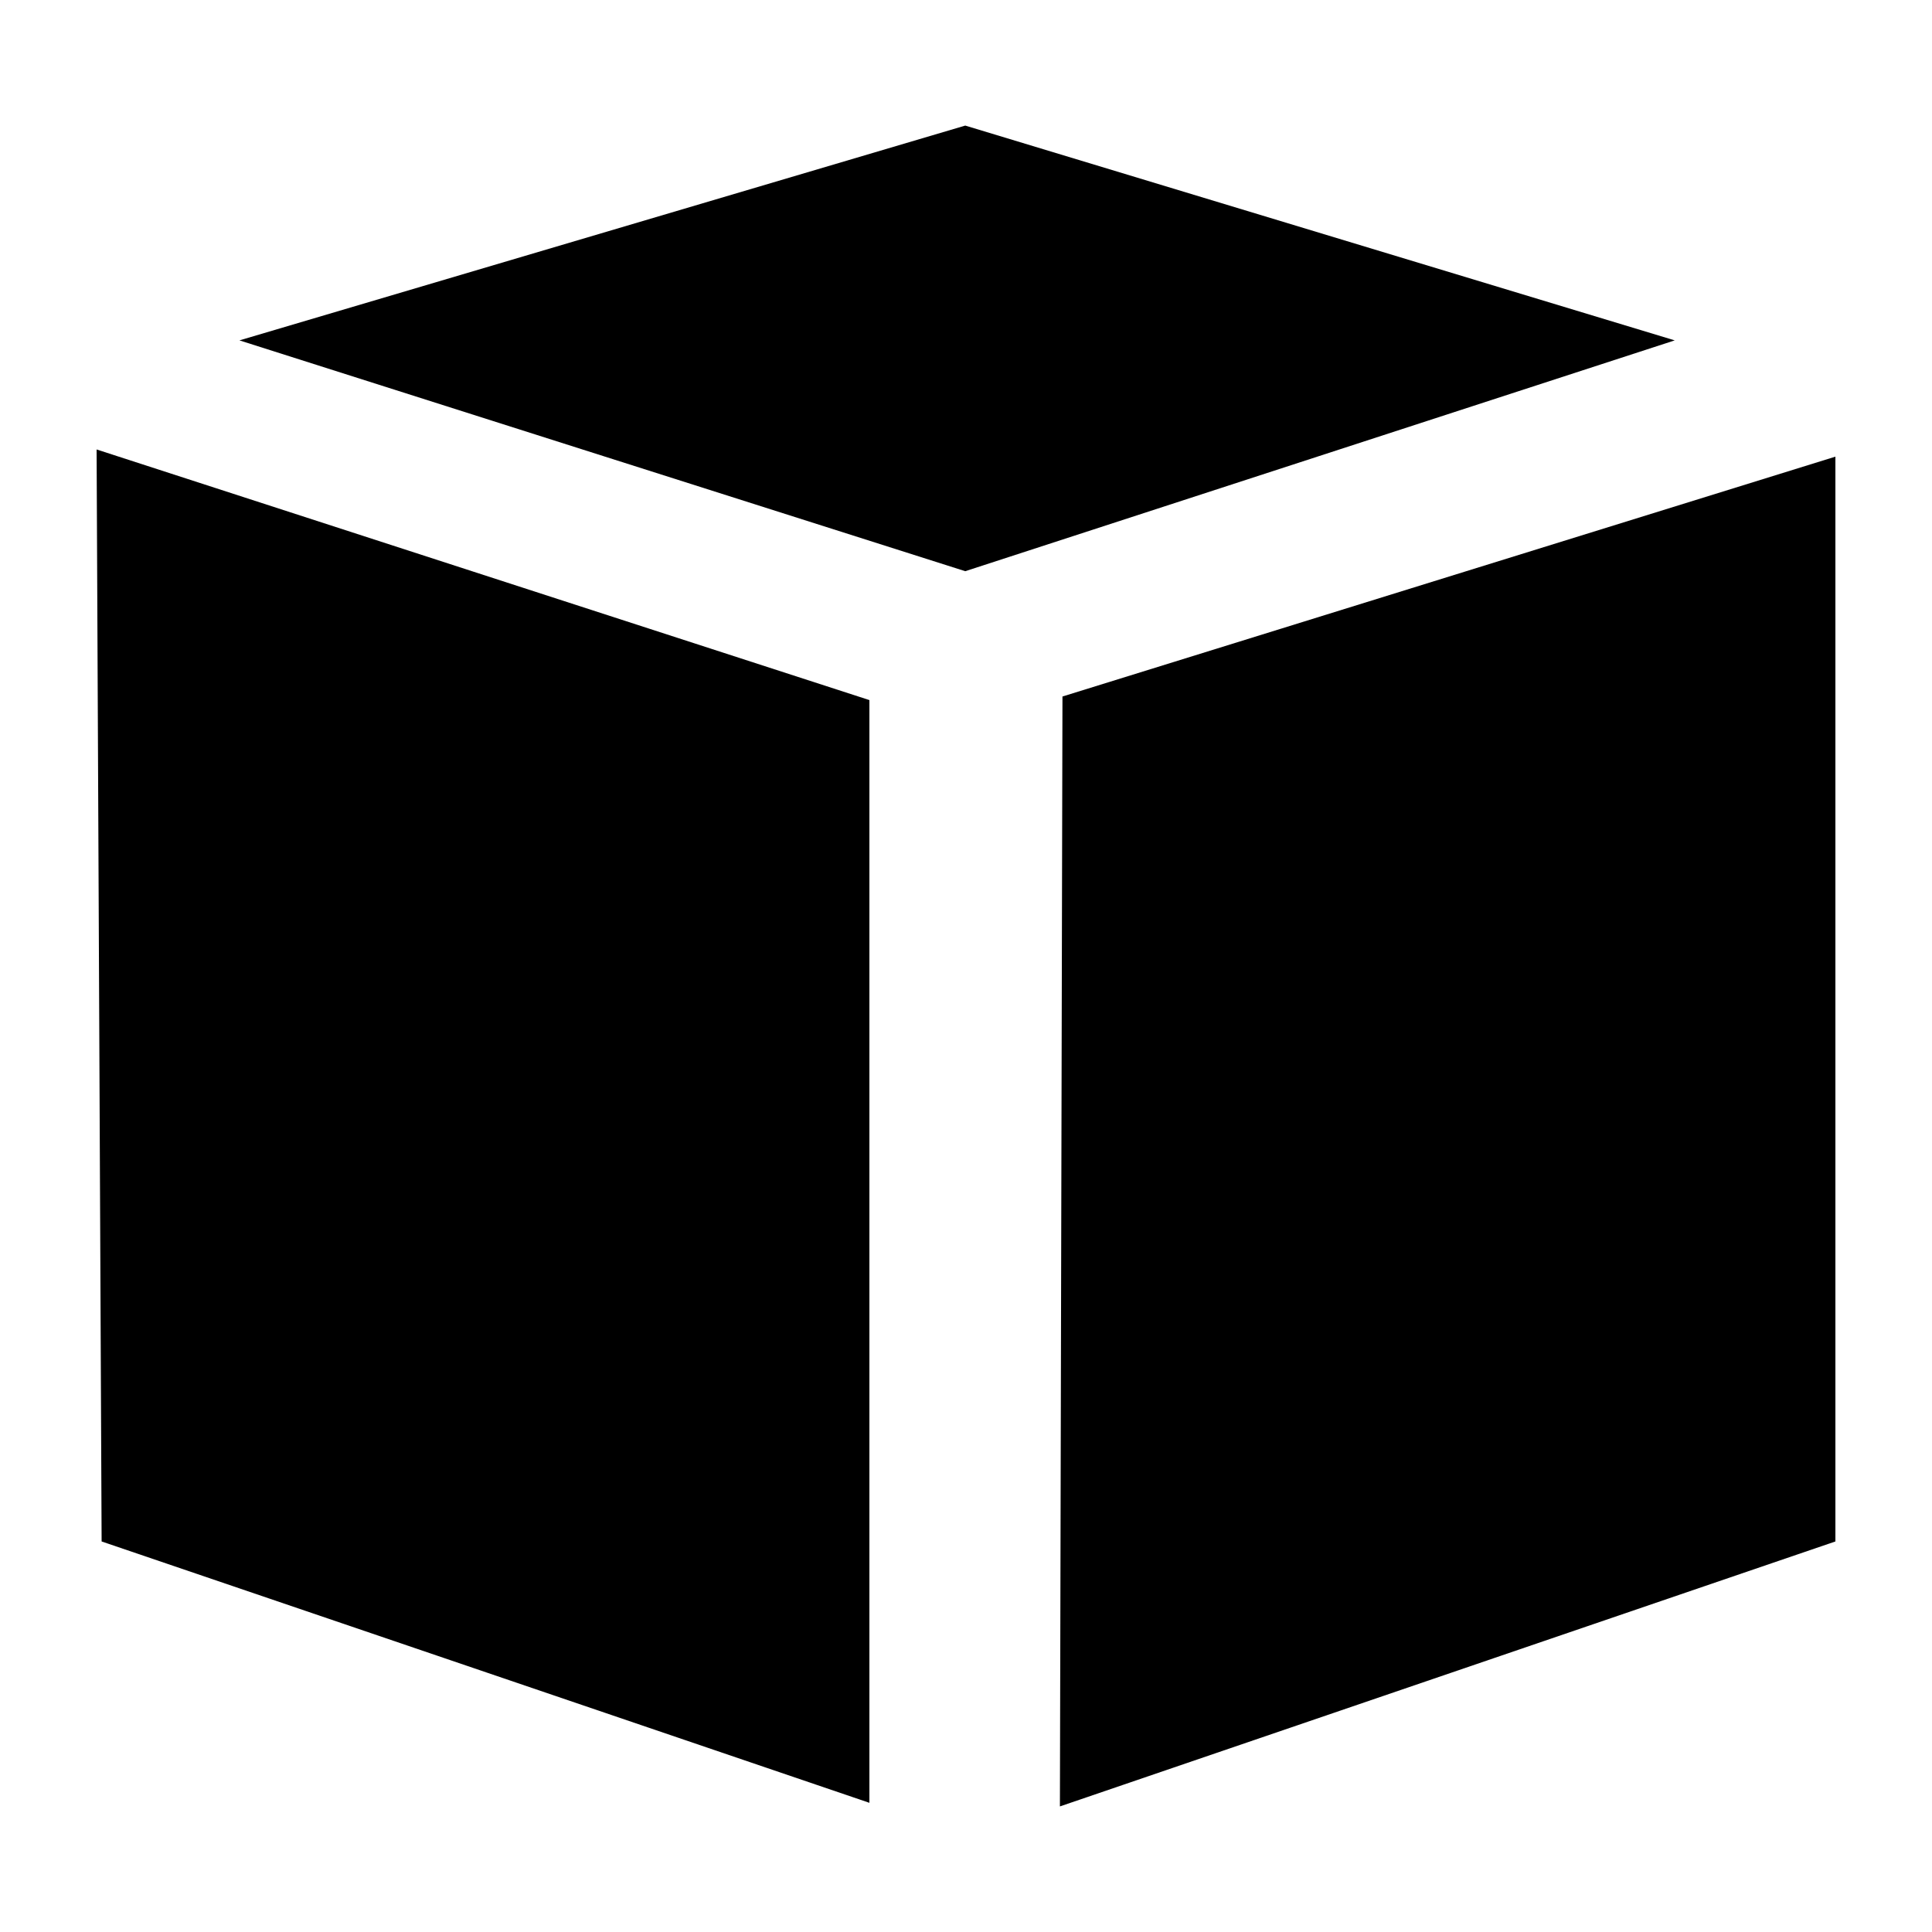
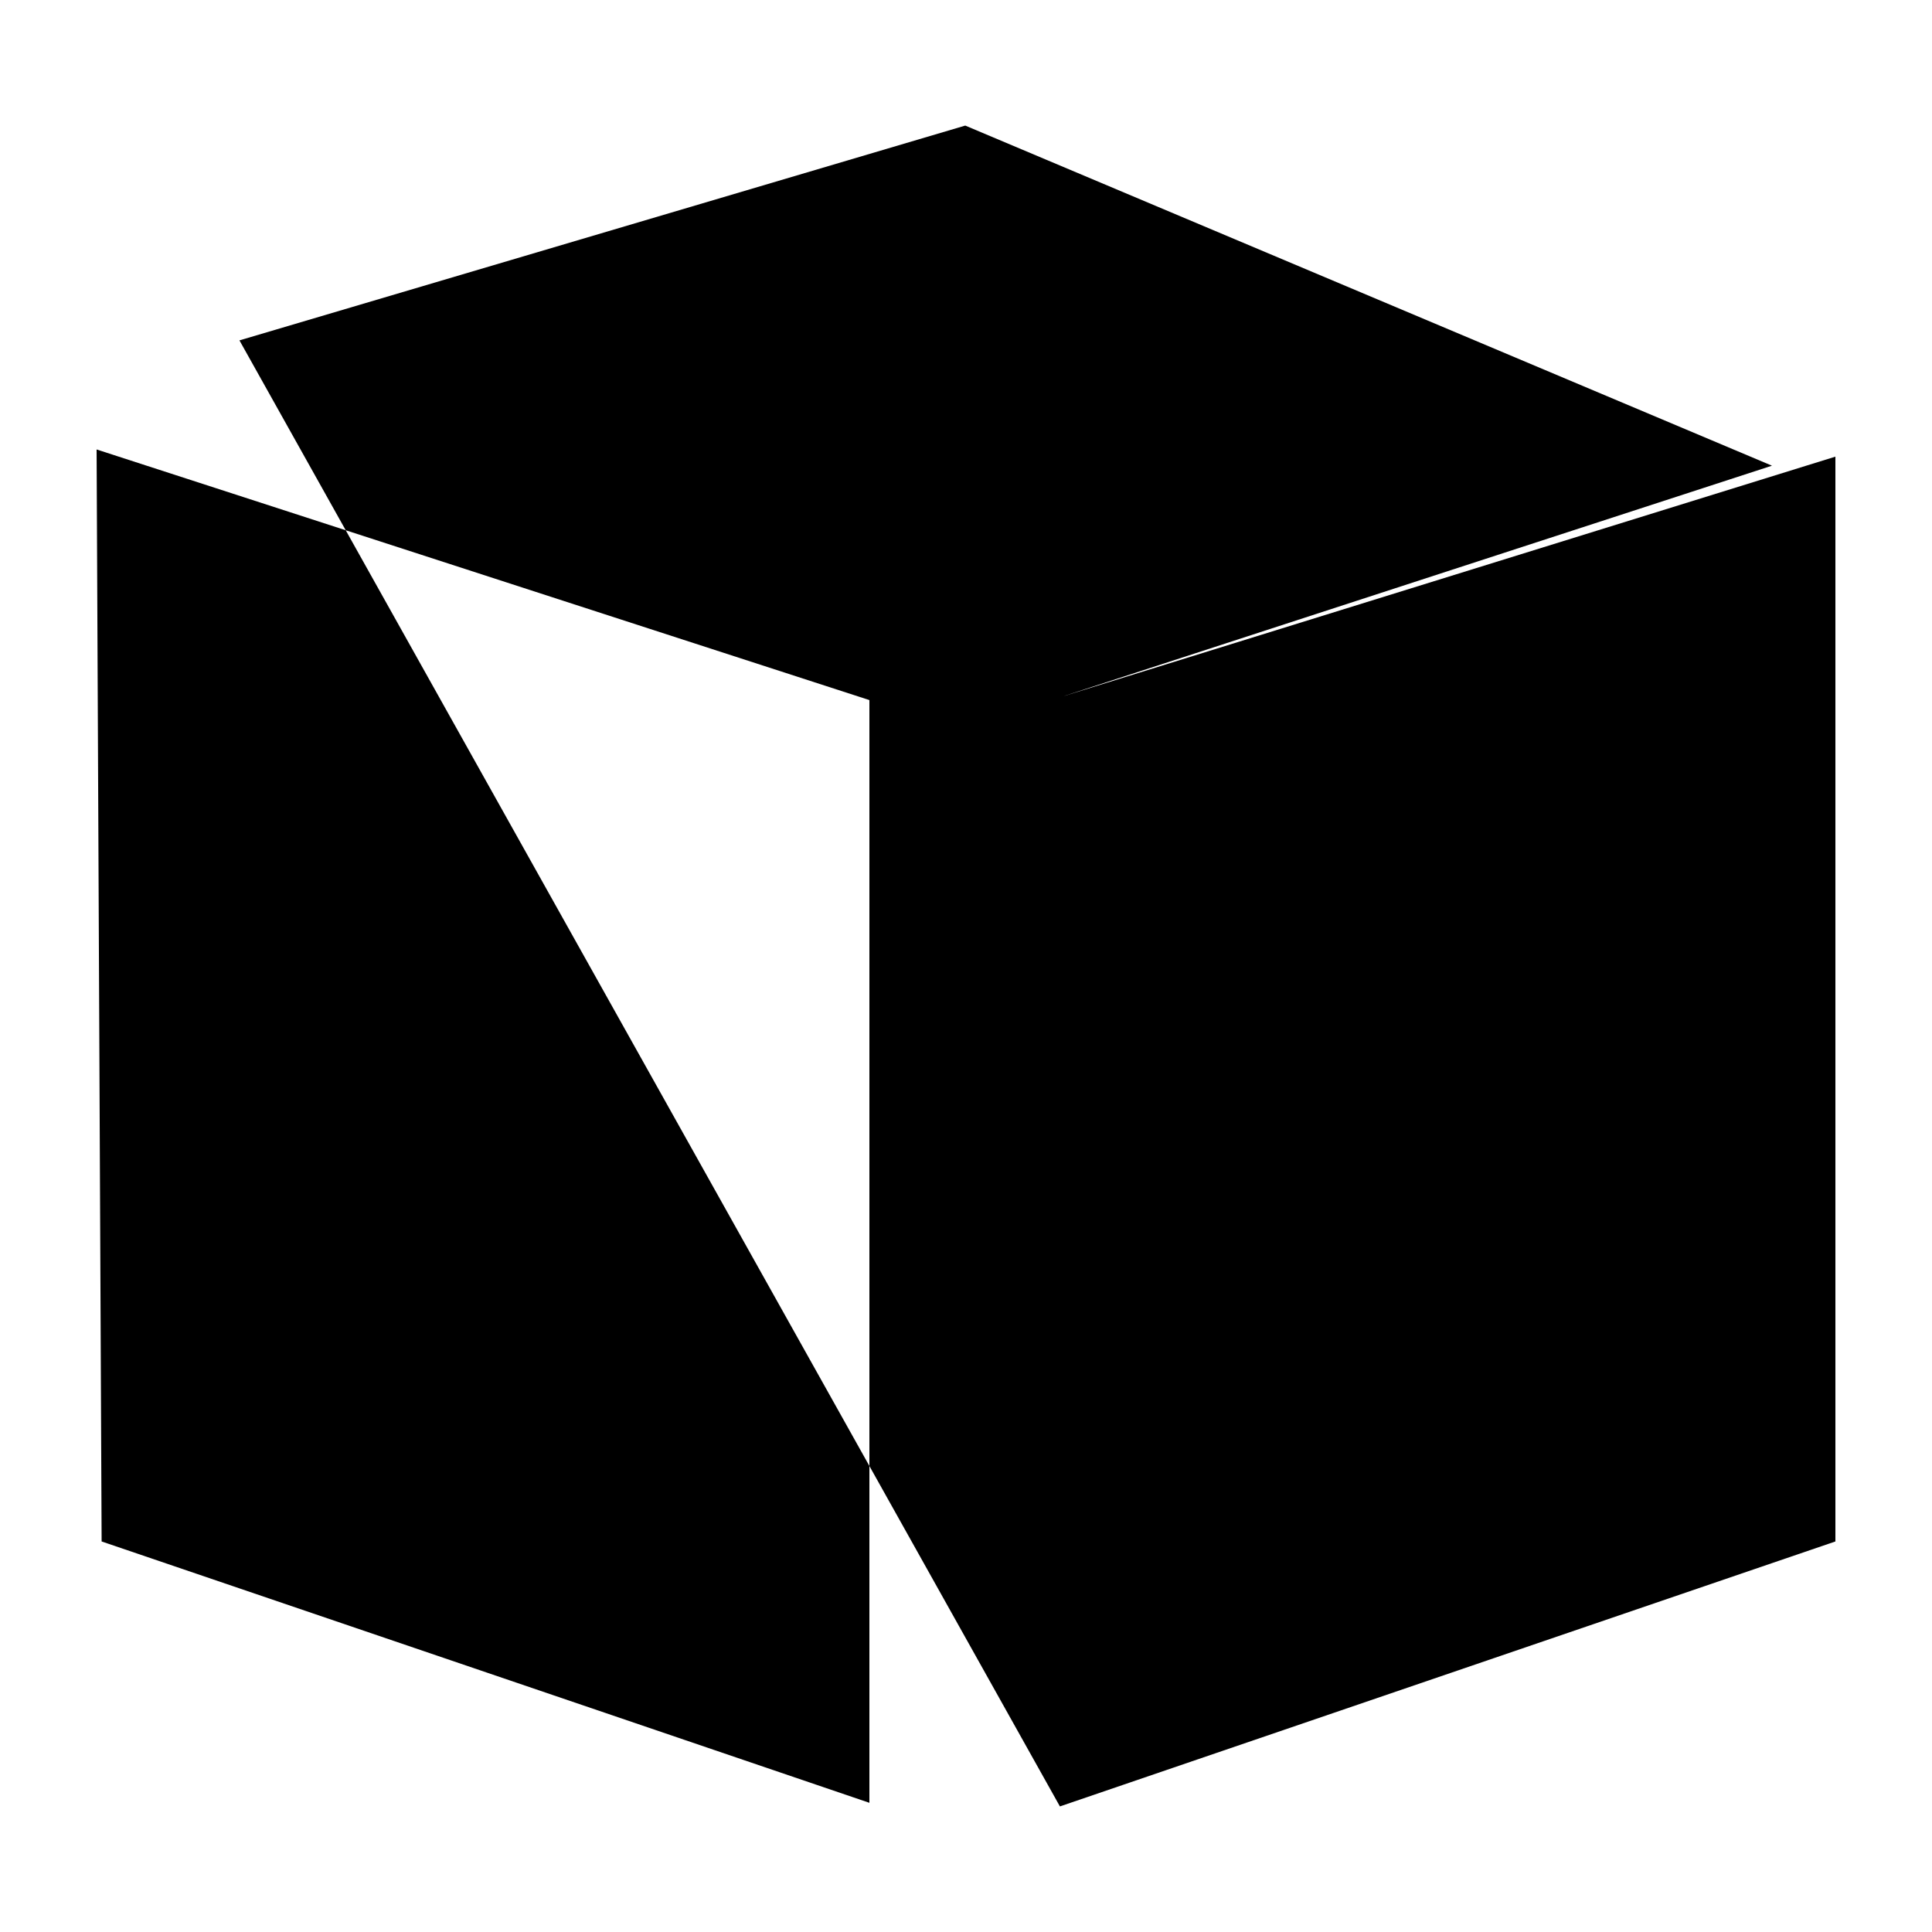
<svg xmlns="http://www.w3.org/2000/svg" version="1.1" id="Icons" x="0px" y="0px" width="100px" height="100px" viewBox="0 0 100 100" style="enable-background:new 0 0 100 100;" xml:space="preserve">
-   <path id="AWS" d="M5,23.264l40,12.972v57.077L5.26,79.786 M54.861,93.5L95,79.786v-56.15L54.993,36.051 M49.961,29.565  l36.723-11.947L49.961,6.5L12.394,17.618" />
+   <path id="AWS" d="M5,23.264l40,12.972v57.077L5.26,79.786 M54.861,93.5L95,79.786v-56.15L54.993,36.051 l36.723-11.947L49.961,6.5L12.394,17.618" />
</svg>